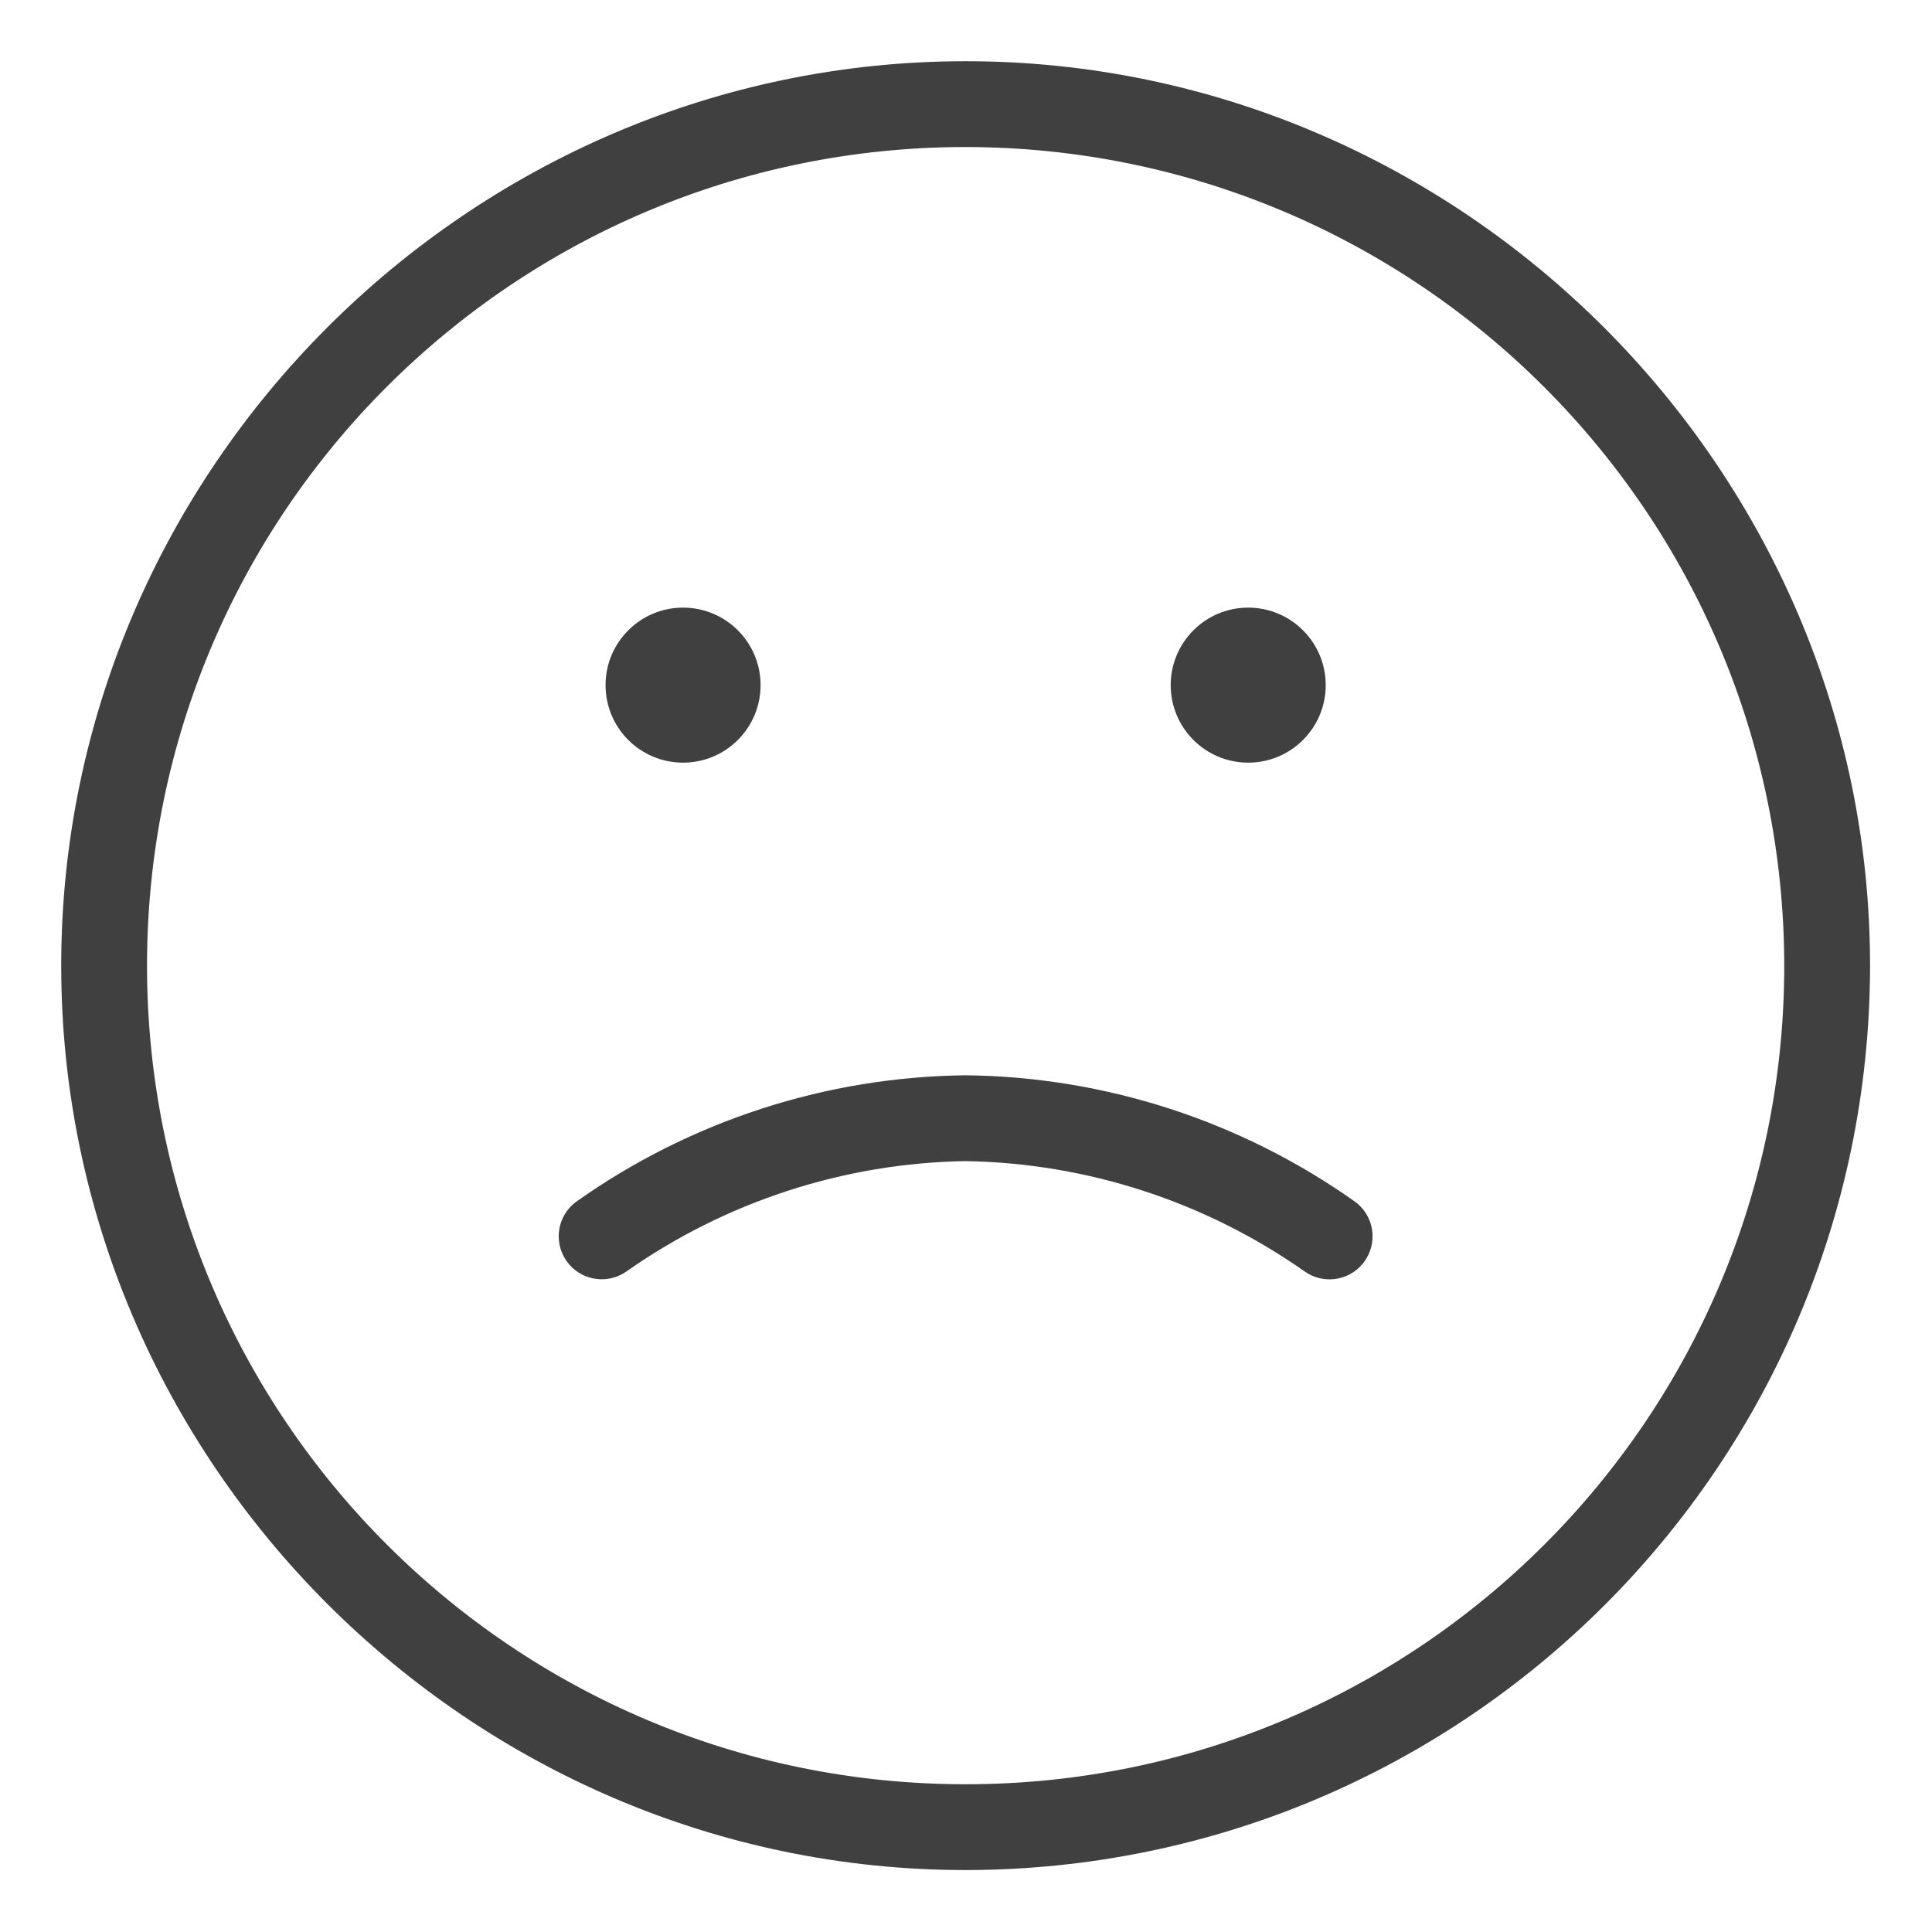
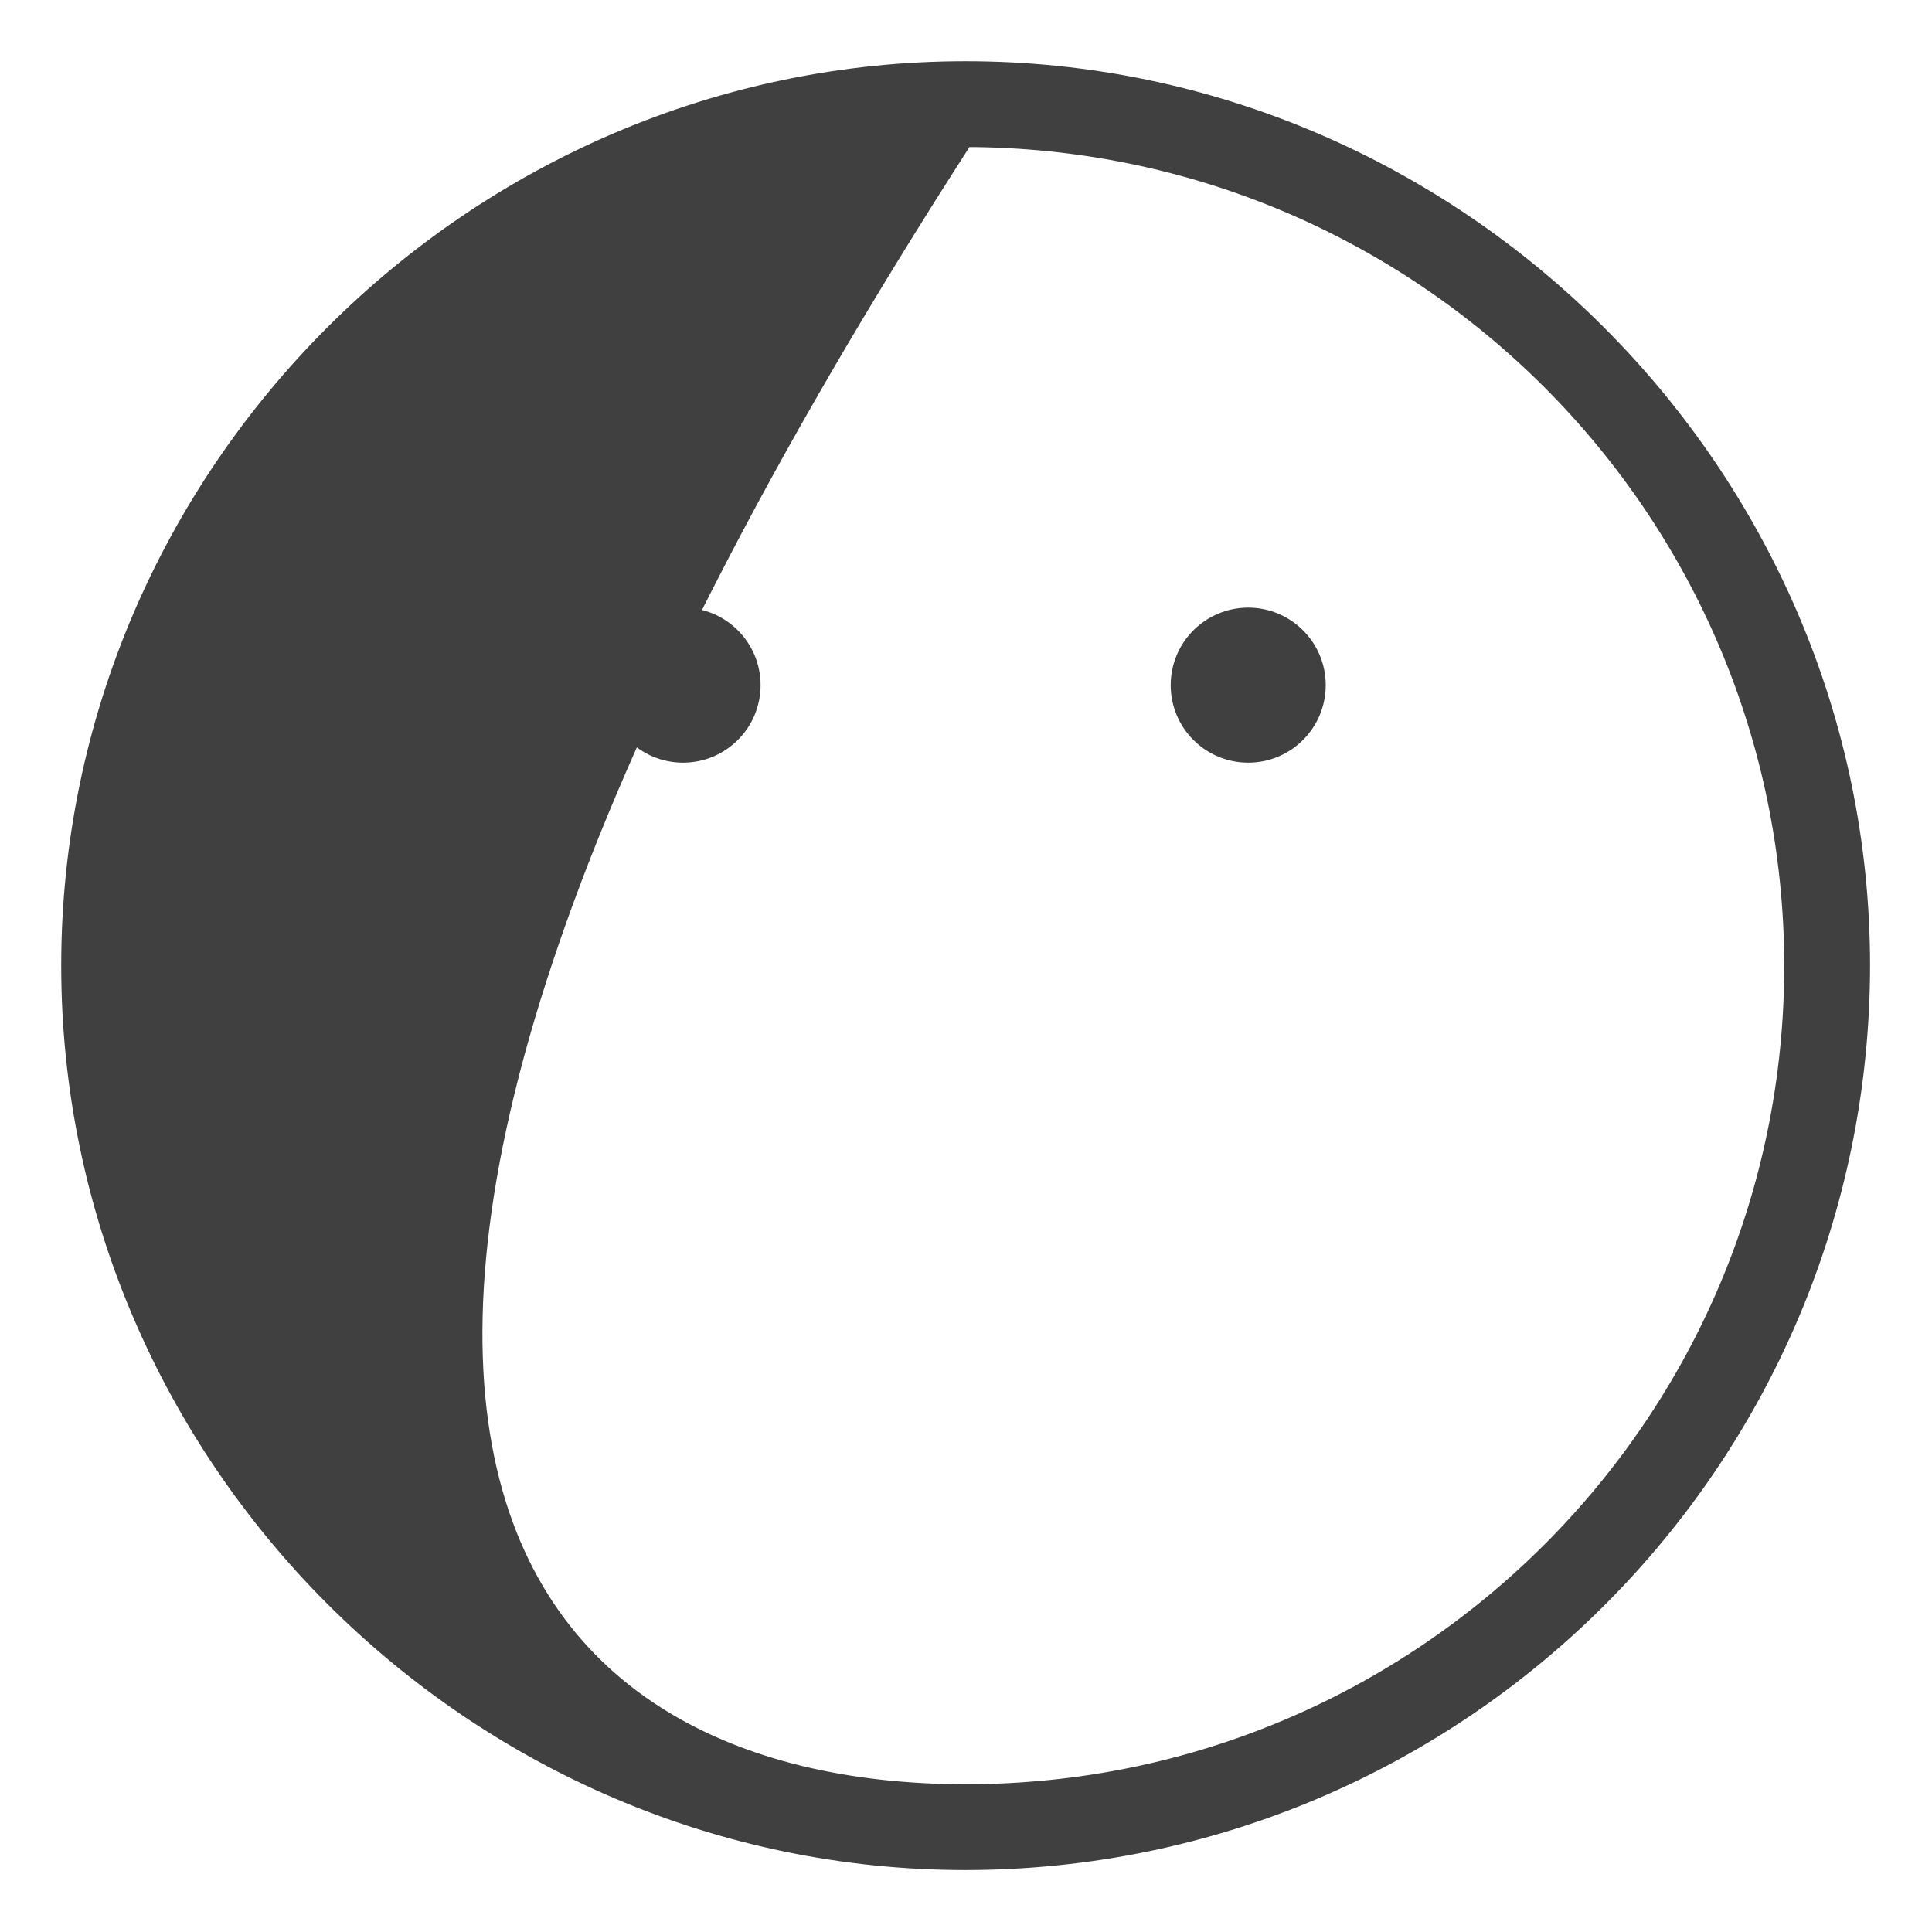
<svg xmlns="http://www.w3.org/2000/svg" width="100%" height="100%" viewBox="0 0 32 32" version="1.1" xml:space="preserve" style="fill-rule:evenodd;clip-rule:evenodd;">
  <g>
    <g transform="matrix(0.929,0,0,0.929,1.13,1.13)">
-       <path d="M16,32C7.223,32 0,24.777 0,16C-0,7.223 7.223,0 16,0C24.777,-0 32,7.223 32,16C31.99,24.832 24.832,31.99 16,32ZM16,1.28C7.87,1.28 1.28,7.87 1.28,16C1.28,24.13 7.87,30.72 16,30.72C24.13,30.72 30.72,24.13 30.72,16C30.71,7.874 24.126,1.29 16,1.28Z" style="fill:rgb(64,64,64);fill-rule:nonzero;stroke:rgb(64,64,64);stroke-width:0.25px;" />
+       <path d="M16,32C7.223,32 0,24.777 0,16C-0,7.223 7.223,0 16,0C24.777,-0 32,7.223 32,16C31.99,24.832 24.832,31.99 16,32ZM16,1.28C1.28,24.13 7.87,30.72 16,30.72C24.13,30.72 30.72,24.13 30.72,16C30.71,7.874 24.126,1.29 16,1.28Z" style="fill:rgb(64,64,64);fill-rule:nonzero;stroke:rgb(64,64,64);stroke-width:0.25px;" />
    </g>
    <g transform="matrix(0.929,0,0,0.929,1.13,1.13)">
-       <path d="M22.97,21.25C22.755,21.496 22.386,21.54 22.119,21.352C20.325,20.09 18.193,19.396 16,19.36C13.807,19.395 11.675,20.089 9.881,21.35C9.615,21.538 9.246,21.495 9.031,21.25C8.927,21.133 8.87,20.982 8.87,20.826C8.87,20.619 8.97,20.425 9.138,20.305C11.146,18.884 13.54,18.107 16,18.08C18.46,18.107 20.854,18.884 22.862,20.305C23.03,20.425 23.13,20.619 23.13,20.826C23.13,20.982 23.073,21.132 22.97,21.249L22.97,21.25Z" style="fill:rgb(64,64,64);fill-rule:nonzero;stroke:rgb(64,64,64);stroke-width:0.25px;" />
-     </g>
+       </g>
    <g transform="matrix(0.929,0,0,0.929,1.13,1.13)">
      <circle cx="10.962" cy="10.999" r="1.257" style="fill:rgb(64,64,64);stroke:rgb(64,64,64);stroke-width:0.25px;" />
    </g>
    <g transform="matrix(0.929,0,0,0.929,1.13,1.13)">
      <circle cx="21.038" cy="10.999" r="1.257" style="fill:rgb(64,64,64);stroke:rgb(64,64,64);stroke-width:0.25px;" />
    </g>
  </g>
</svg>